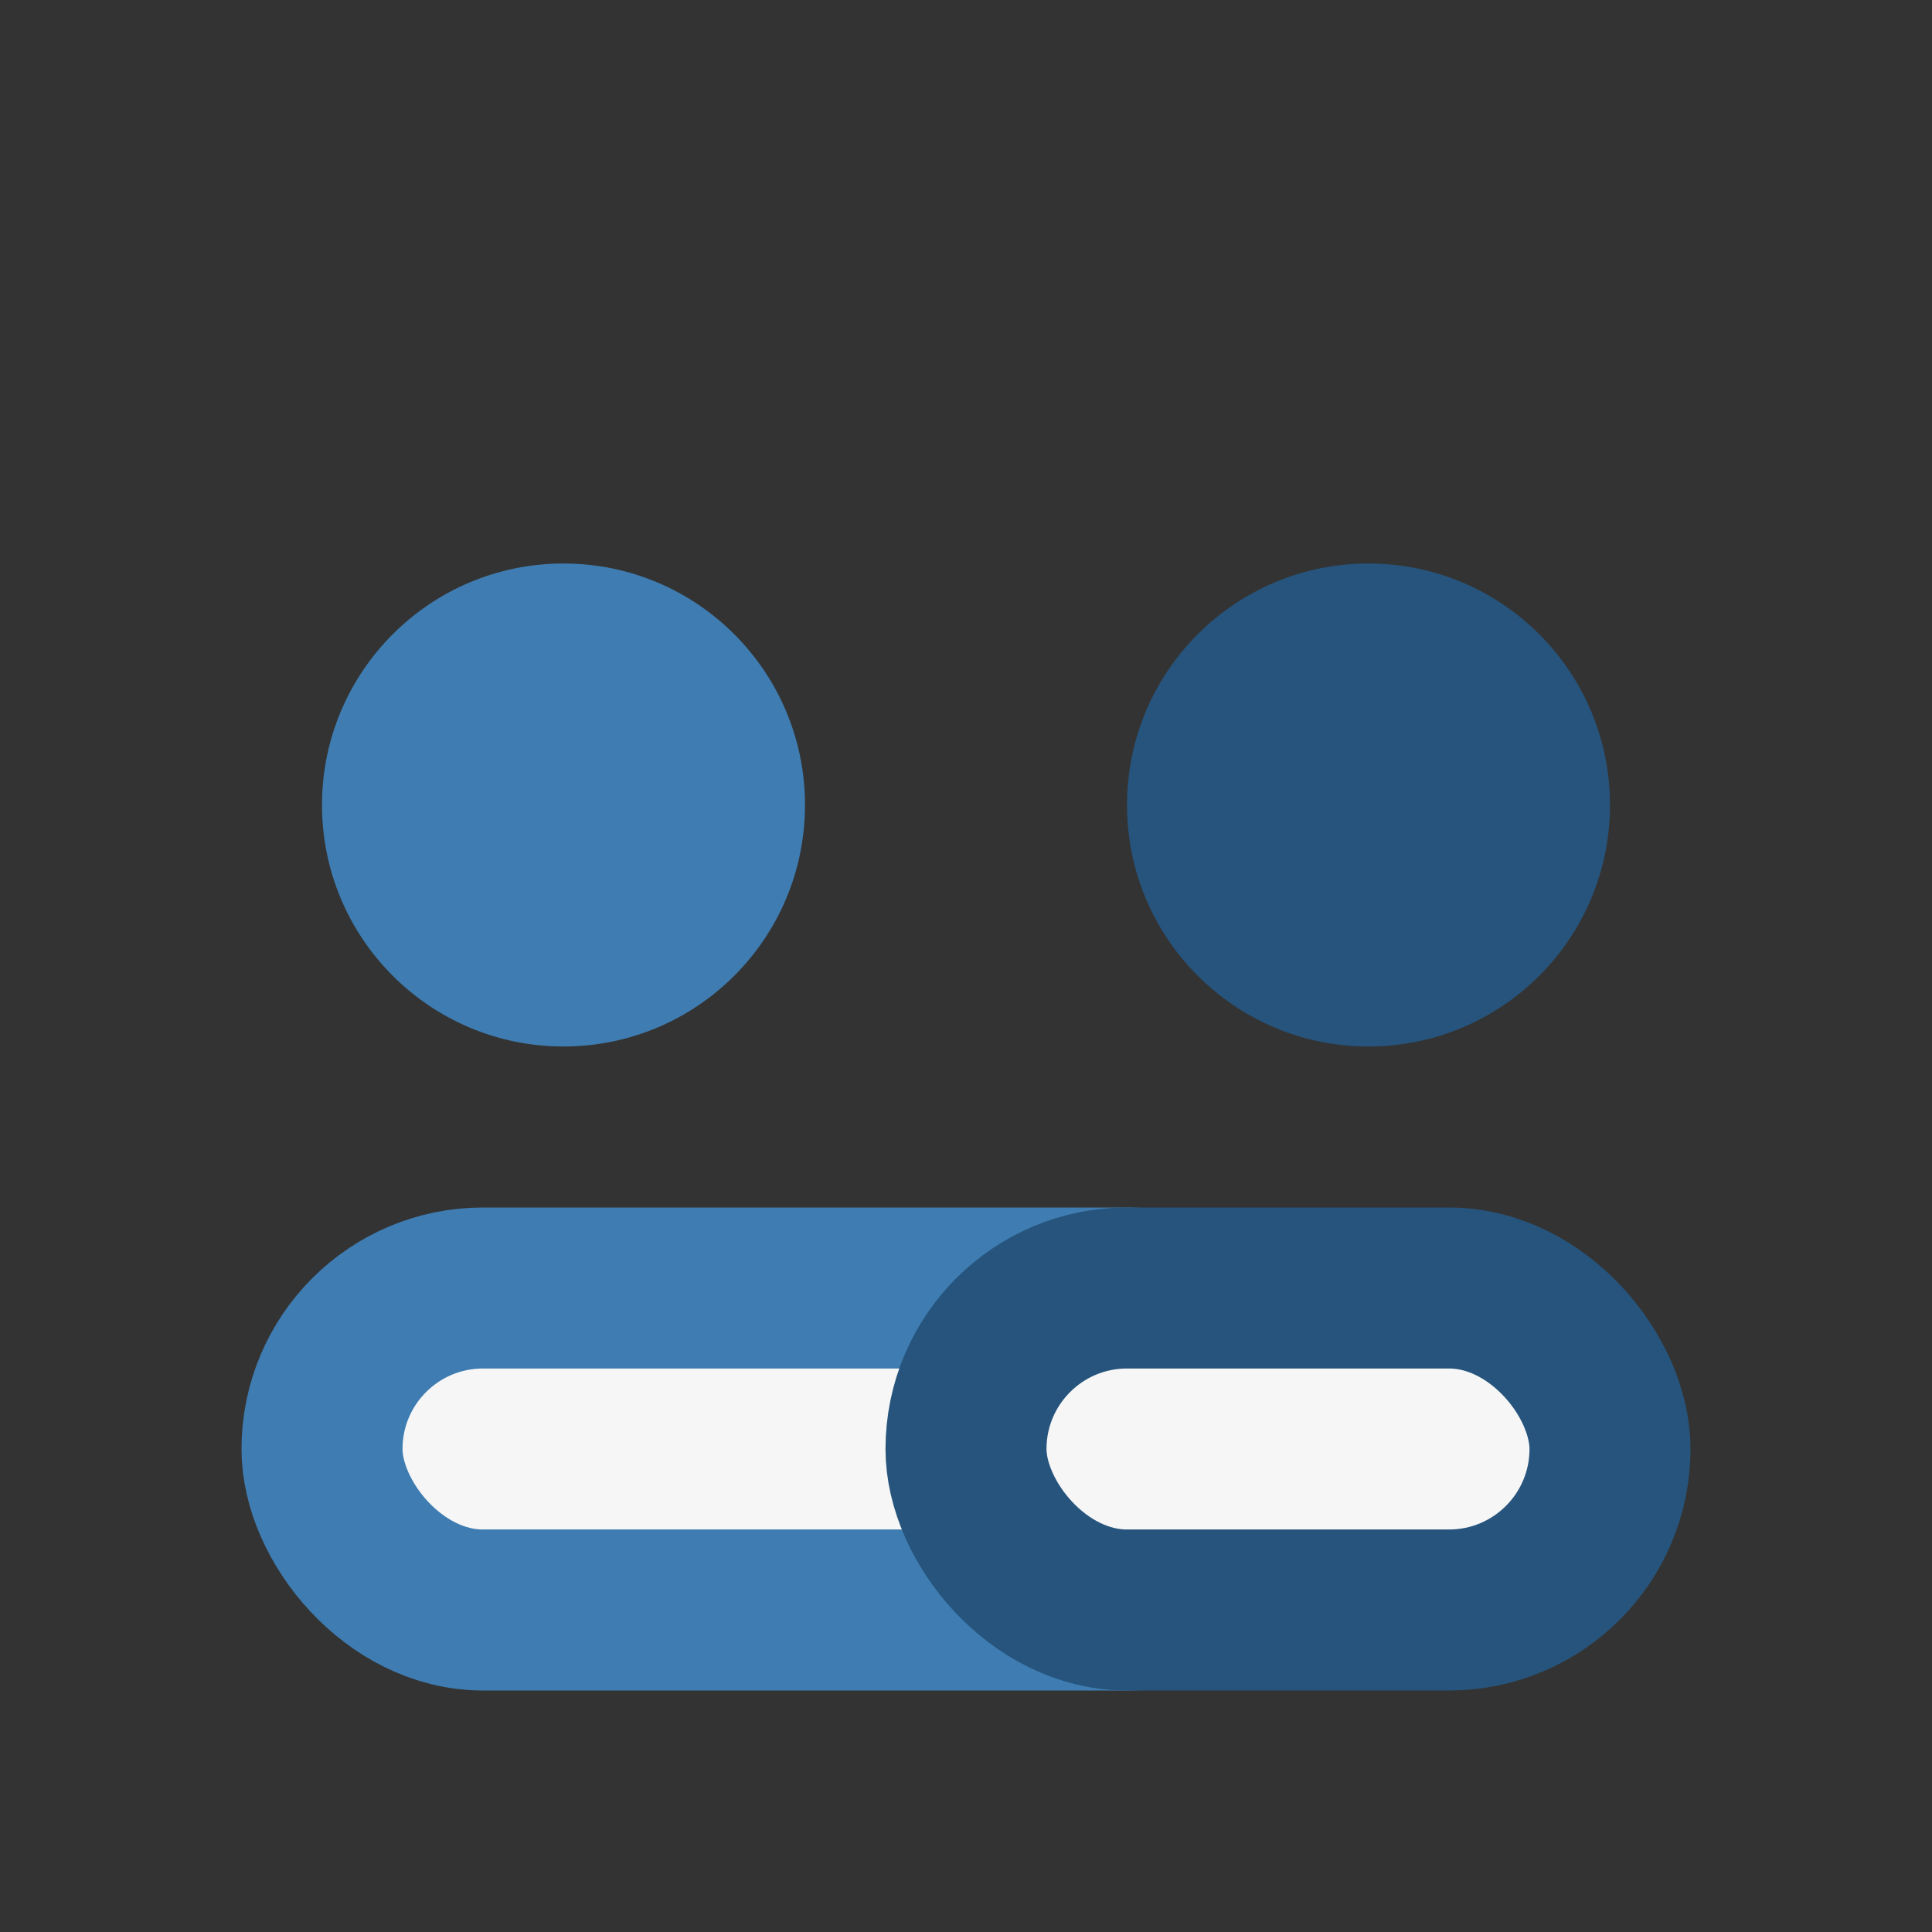
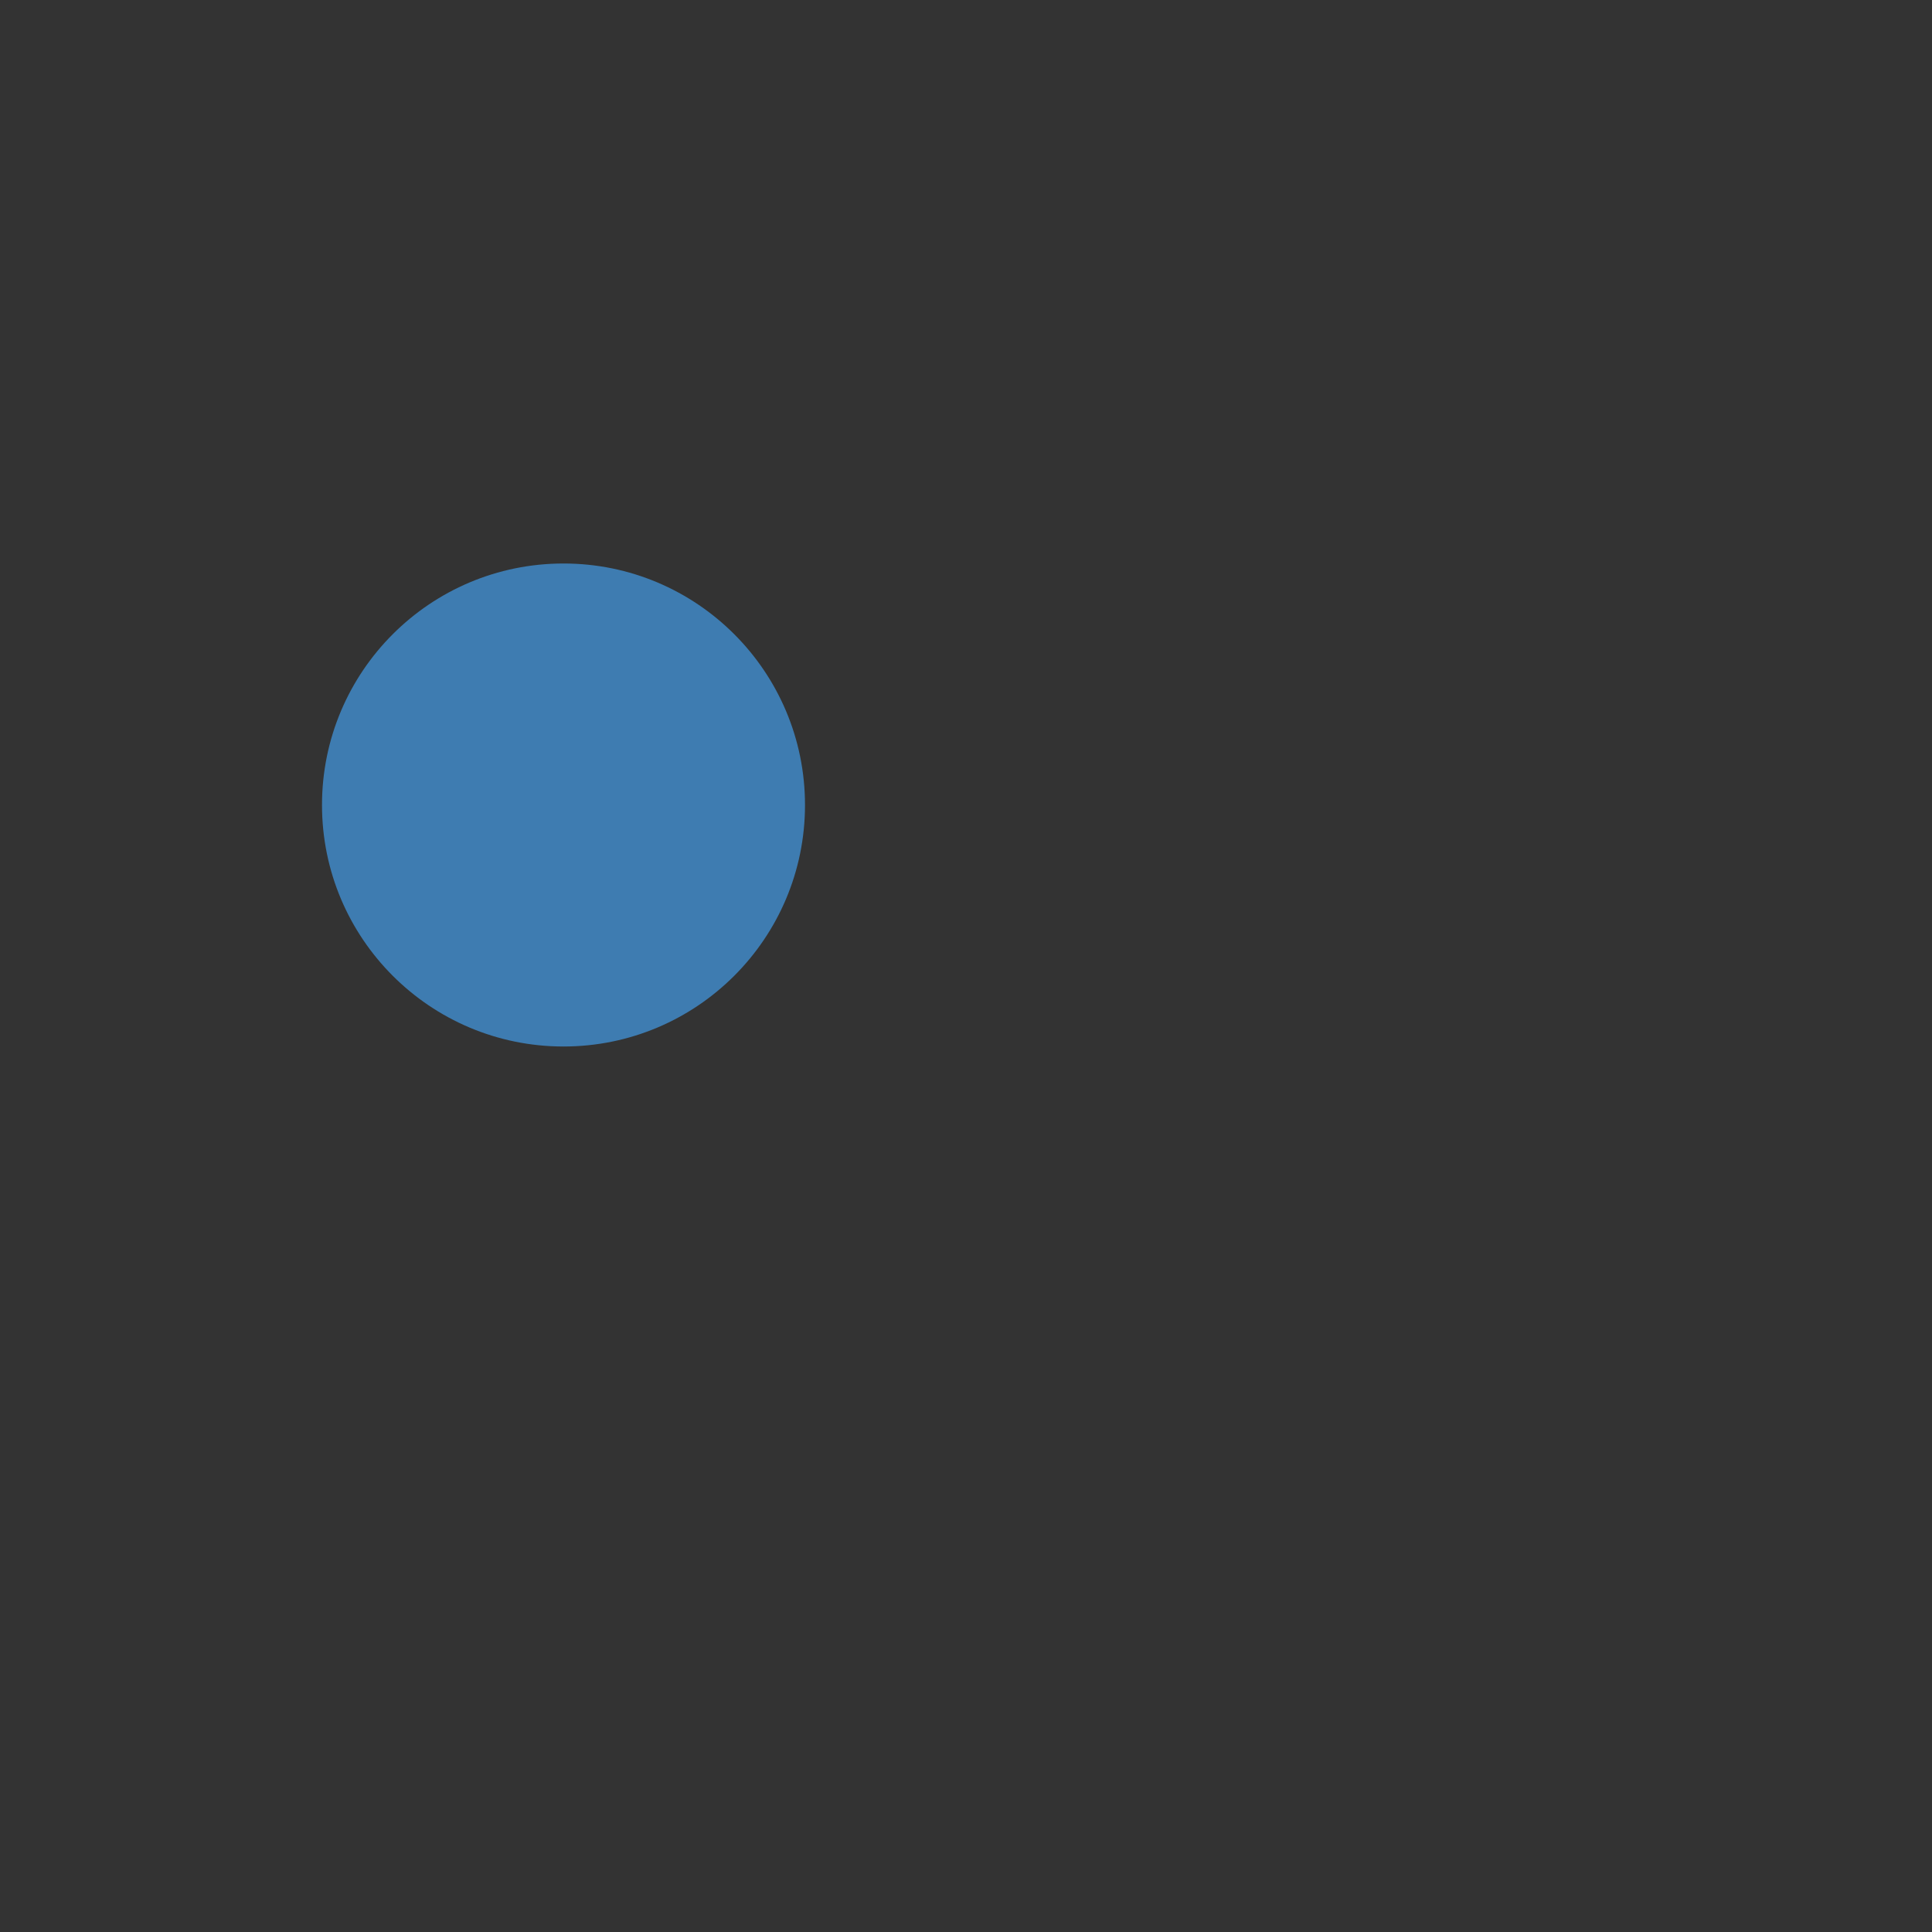
<svg xmlns="http://www.w3.org/2000/svg" width="24" height="24" viewBox="0 0 24 24">
  <rect x="0" y="0" width="24" height="24" fill="#333333" stroke="none" />
  <circle cx="7" cy="10" r="3" fill="#3E7CB1" />
-   <circle cx="17" cy="10" r="3" fill="#26547C" />
-   <rect x="4" y="16" width="12" height="4" rx="2" fill="#F6F6F6" stroke="#3E7CB1" stroke-width="2" />
-   <rect x="12" y="16" width="8" height="4" rx="2" fill="#F6F6F6" stroke="#26547C" stroke-width="2" />
</svg>